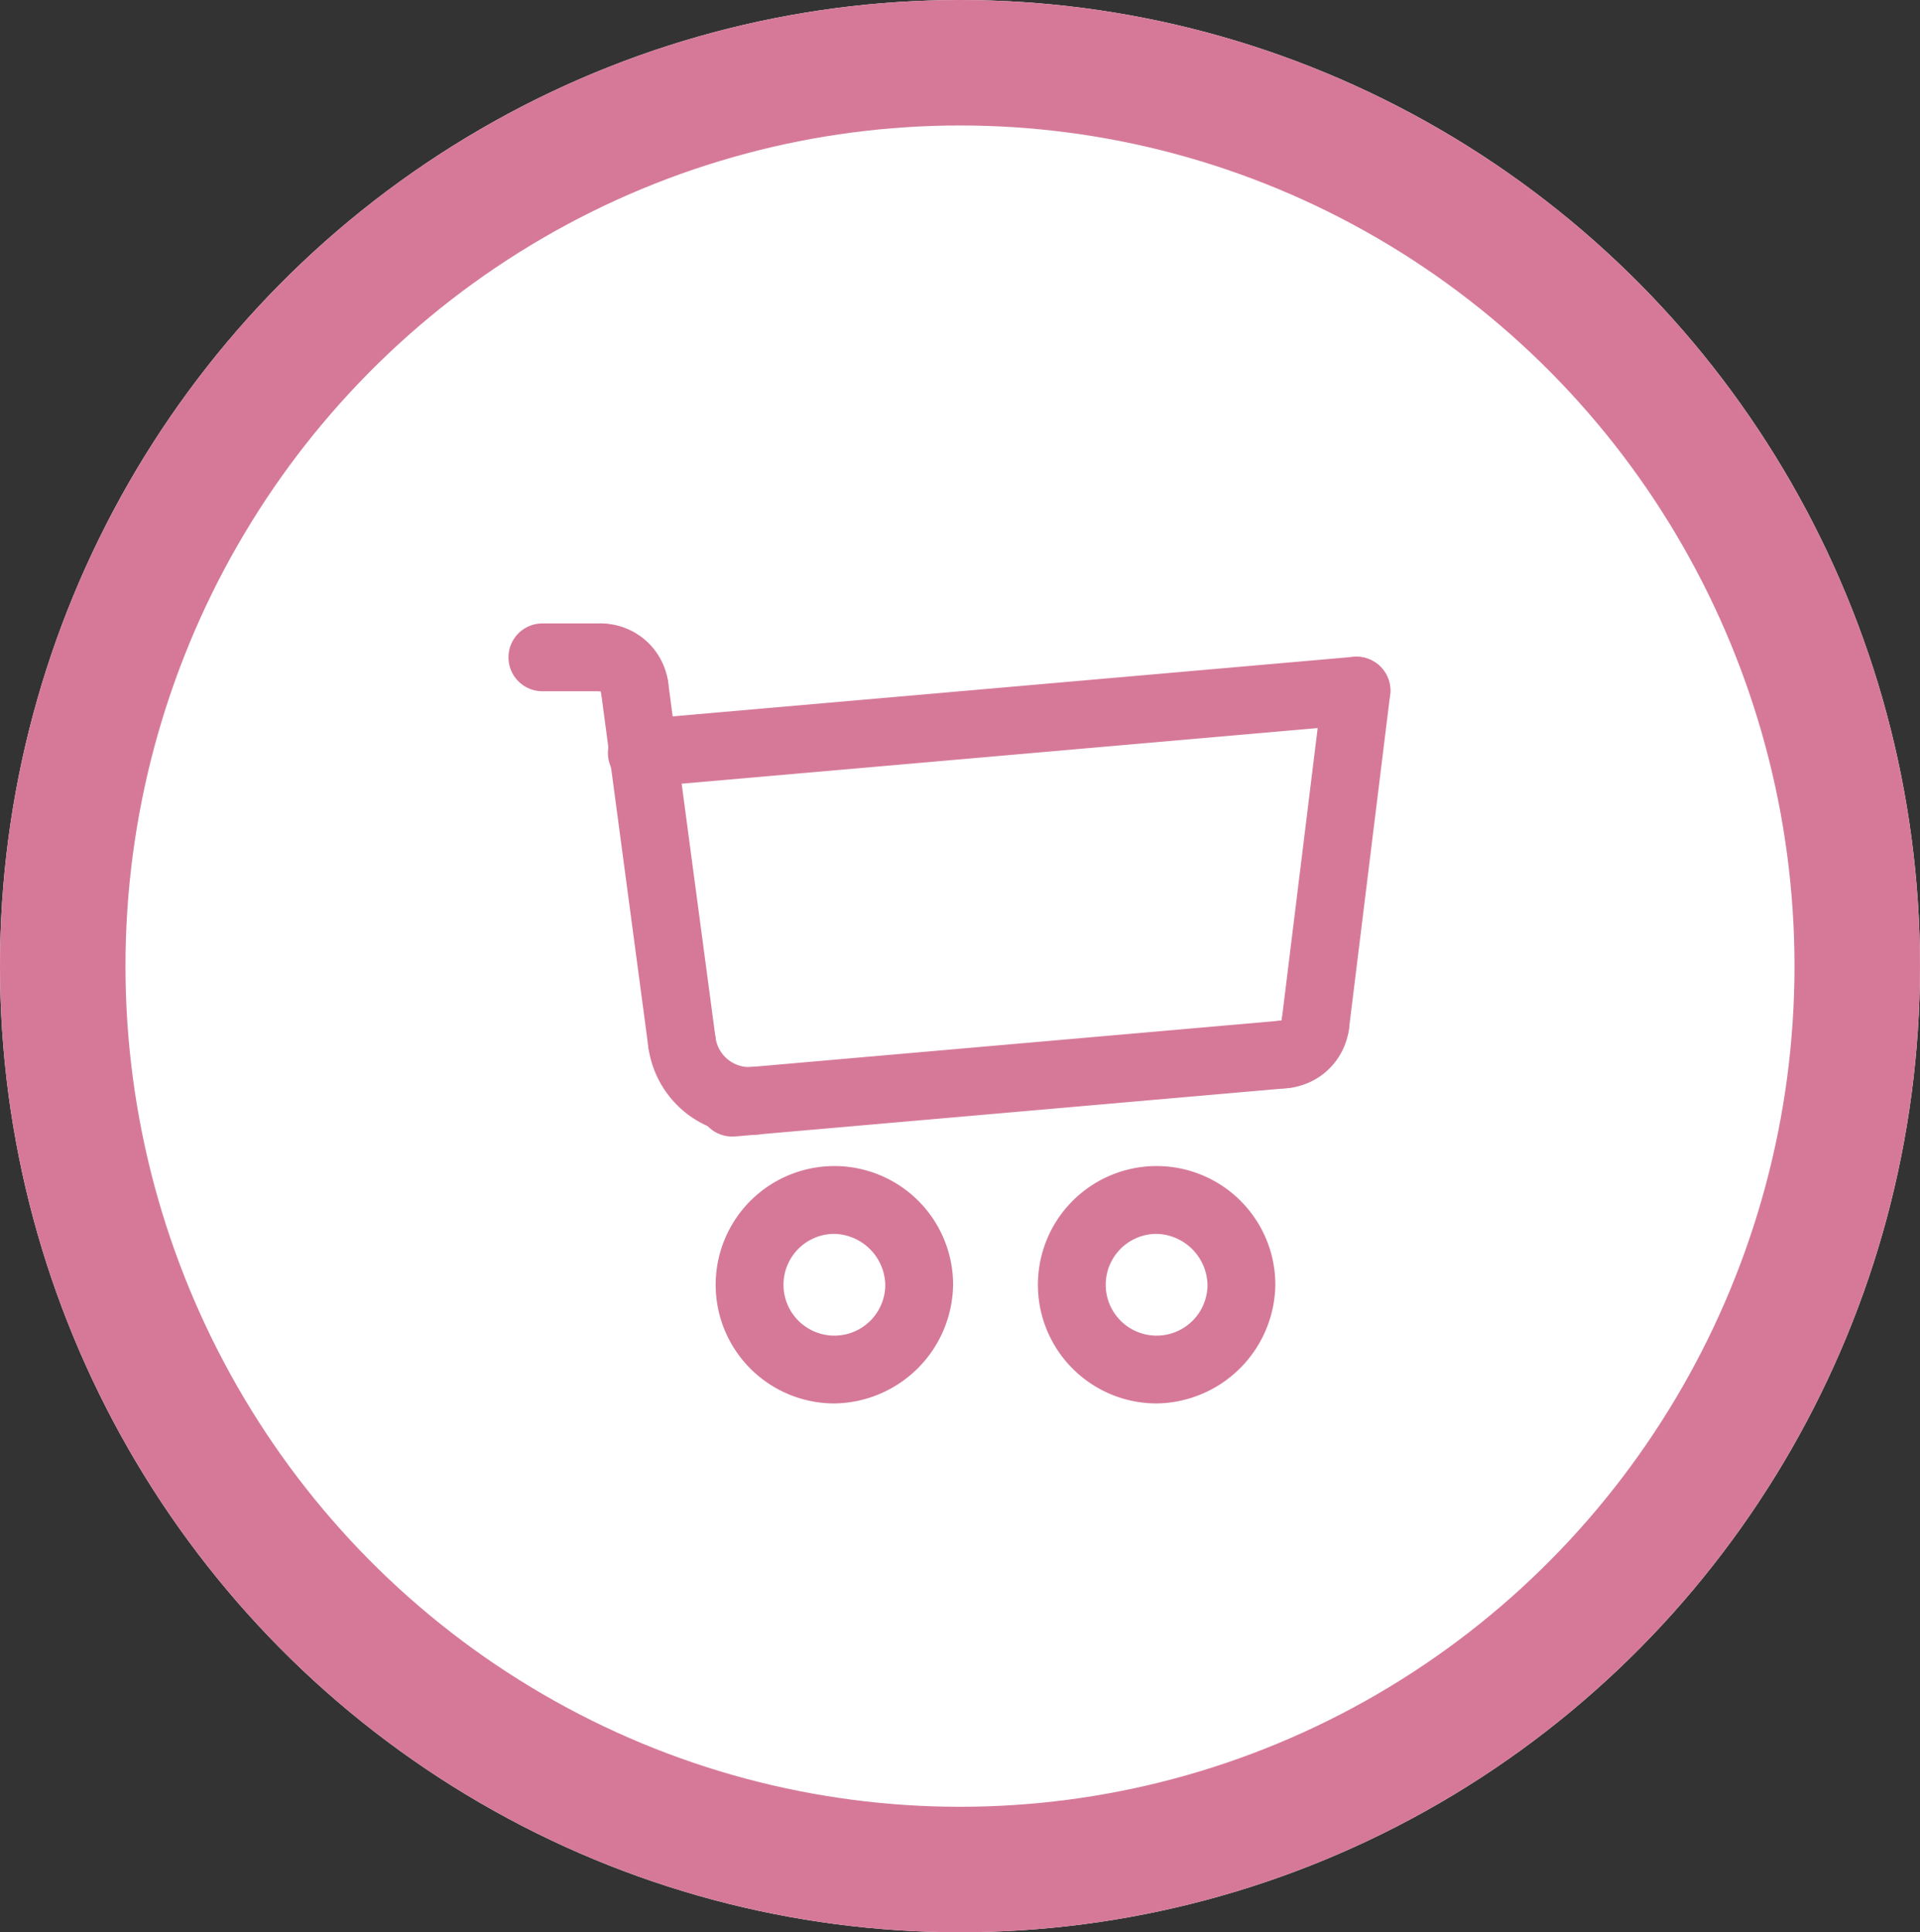
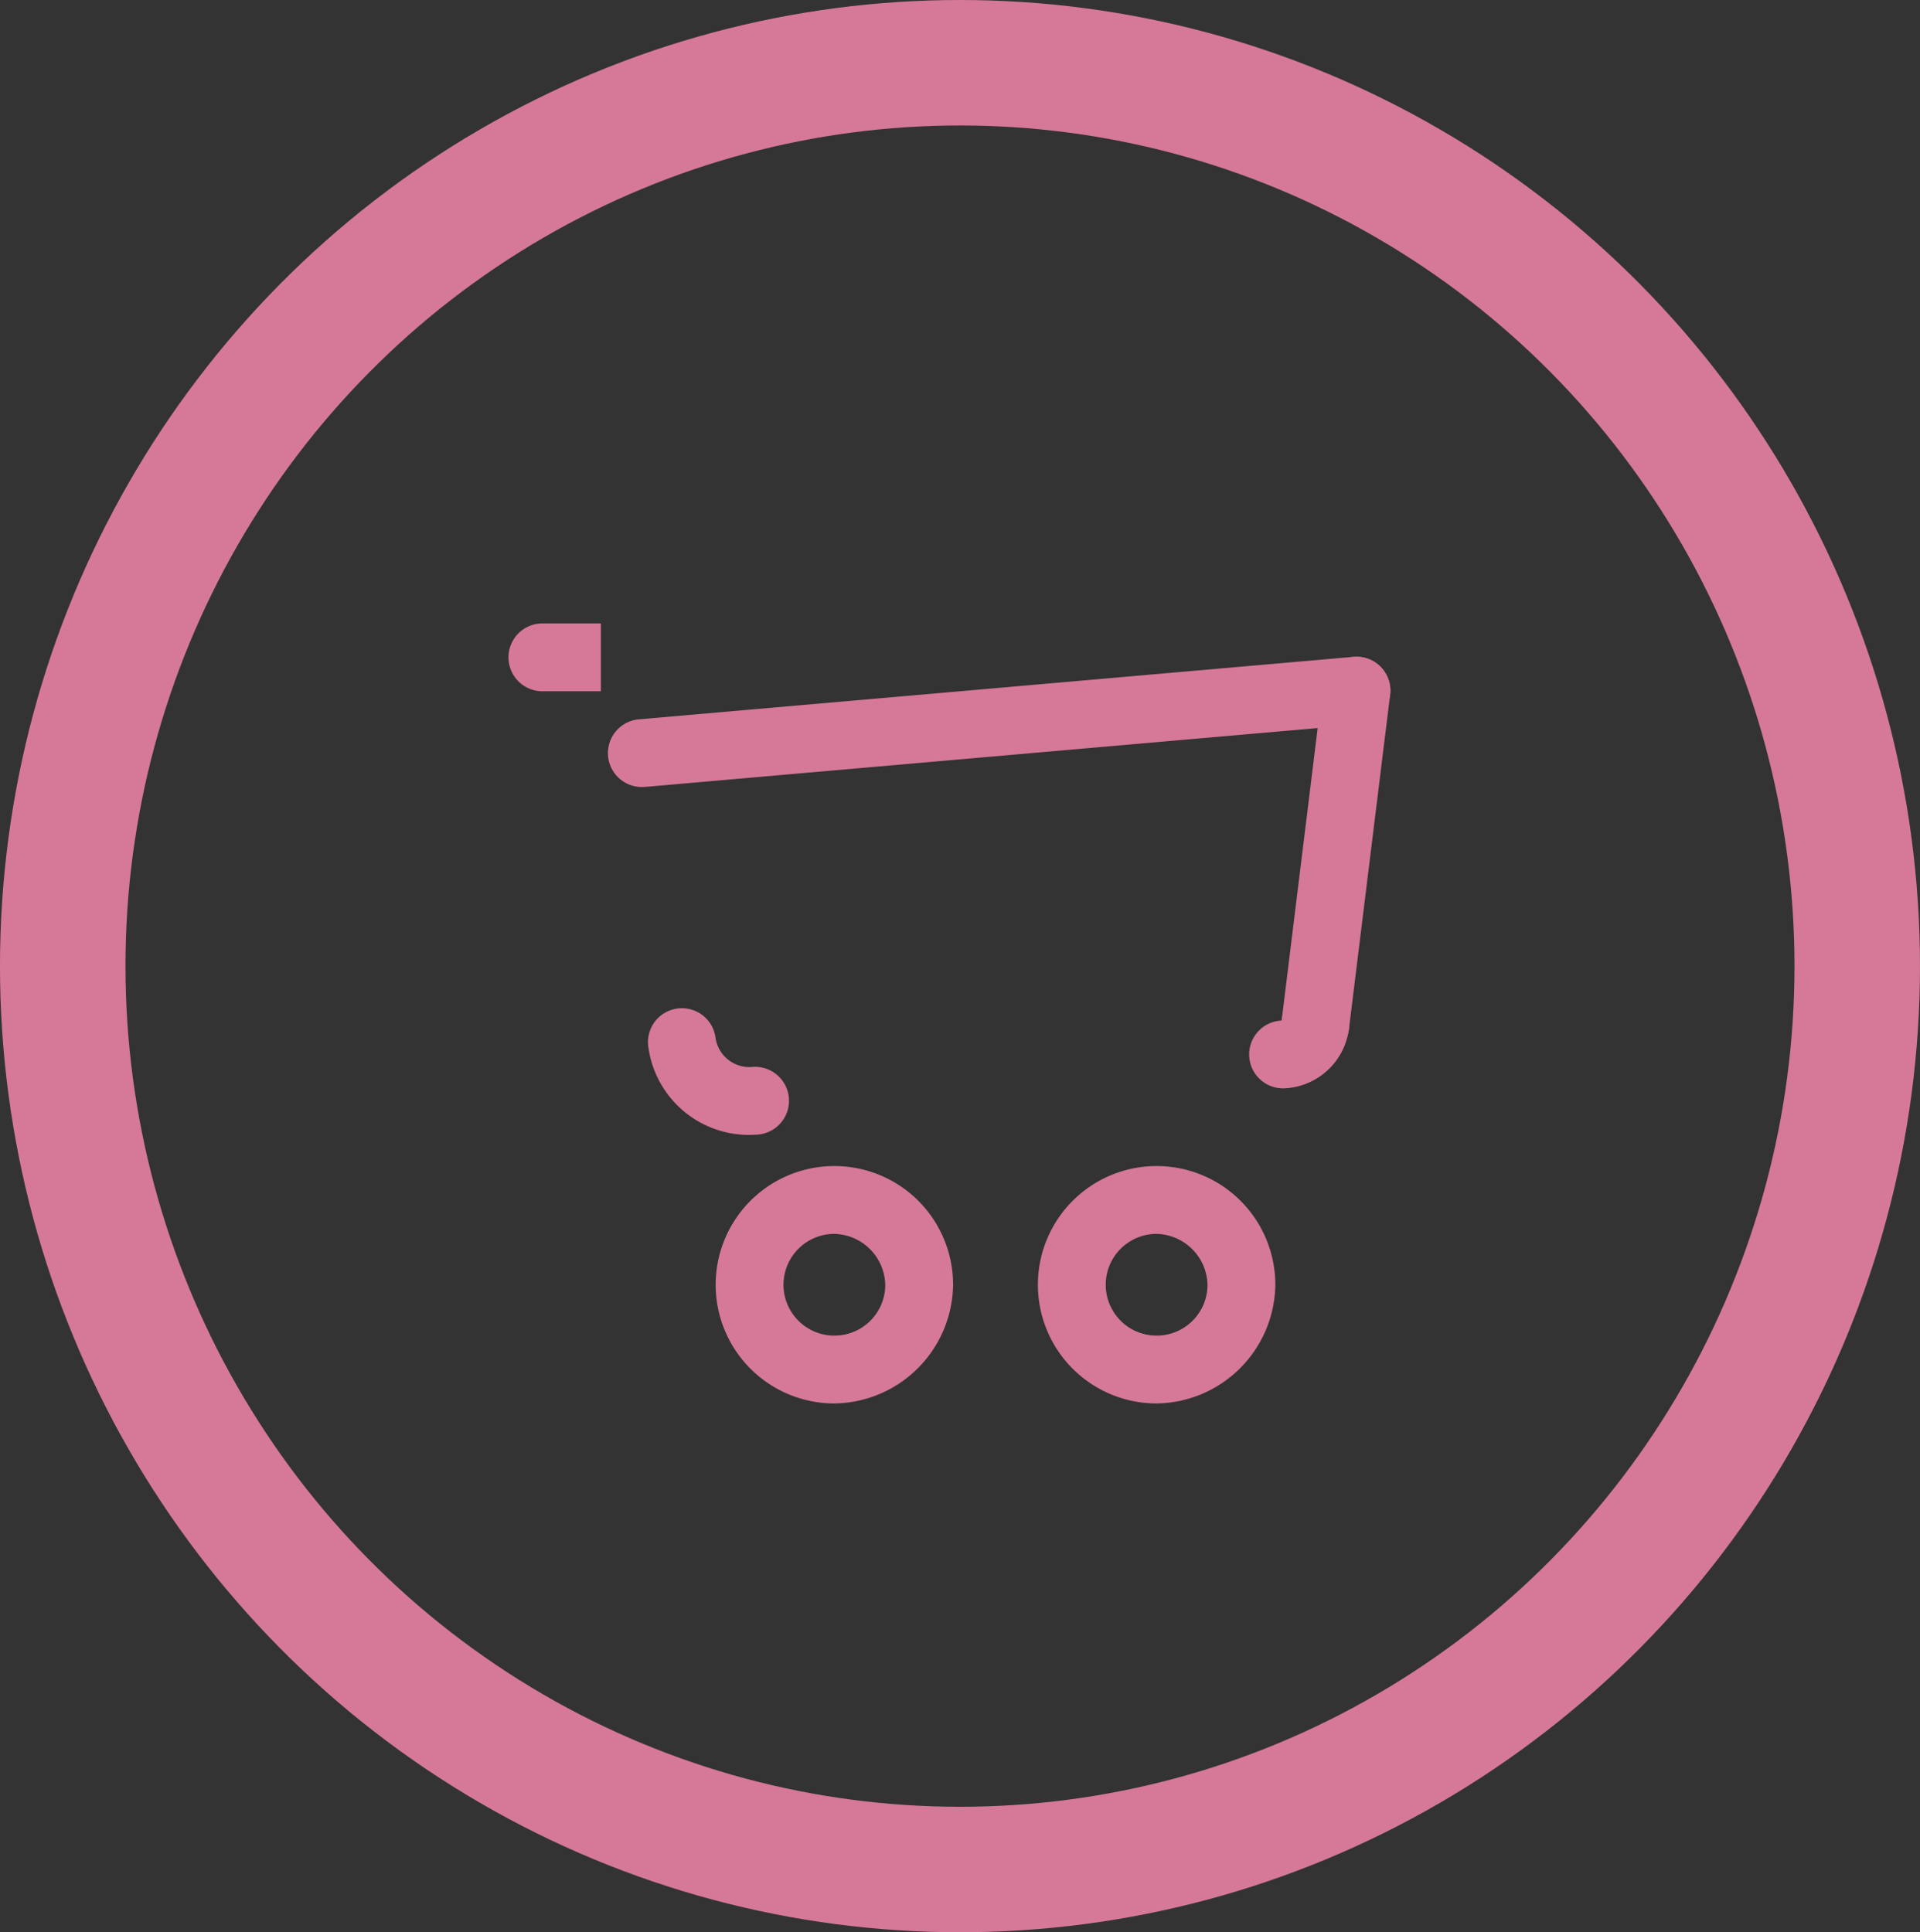
<svg xmlns="http://www.w3.org/2000/svg" width="153" height="154" viewBox="0 0 153 154">
  <rect x="0" y="0" width="153" height="154" fill="#333333" stroke="none" />
  <g transform="translate(-1307 -1777)">
    <g transform="translate(1306.521 1776.988)" style="mix-blend-mode:multiply;isolation:isolate">
      <g transform="translate(0.478 0.012)">
        <g transform="translate(0 0)" fill="#fff" stroke="#d67999" stroke-miterlimit="10" stroke-width="10">
-           <ellipse cx="76.5" cy="77" rx="76.5" ry="77" stroke="none" />
          <ellipse cx="76.5" cy="77" rx="71.5" ry="72" fill="none" />
        </g>
      </g>
      <g transform="translate(40.999 49.699)">
        <g transform="translate(59.143 29.286)">
          <path d="M331.044,301.58a2.7,2.7,0,0,1-.236-5.4h0a2.7,2.7,0,0,1,5.365.66,5.434,5.434,0,0,1-4.893,4.724c-.08.008-.162.01-.24.01Z" transform="translate(-328.344 -293.814)" fill="#d67999" />
        </g>
        <g transform="translate(15.243 31.644)">
-           <path d="M297.144,304.884a2.7,2.7,0,0,1-.232-5.4l43.9-3.841a2.7,2.7,0,0,1,.47,5.386l-43.9,3.841c-.079.006-.159.01-.238.01Z" transform="translate(-294.445 -295.635)" fill="#d67999" />
-         </g>
+           </g>
        <g transform="translate(61.589 2.658)">
          <path d="M332.94,305.284a2.628,2.628,0,0,1-.334-.021,2.7,2.7,0,0,1-2.353-3.012l3.28-26.627a2.7,2.7,0,0,1,5.365.66l-3.28,26.628a2.7,2.7,0,0,1-2.678,2.371Z" transform="translate(-330.232 -273.252)" fill="#d67999" />
        </g>
        <g transform="translate(8.044 2.655)">
          <path d="M291.585,283.63a2.7,2.7,0,0,1-.232-5.4l56.826-4.972a2.7,2.7,0,0,1,.47,5.385l-56.826,4.973c-.08.007-.159.01-.238.01Z" transform="translate(-288.886 -273.25)" fill="#d67999" />
        </g>
        <g transform="translate(4.662)">
-           <path d="M291.652,278.953a2.7,2.7,0,0,1-2.676-2.345v0a2.7,2.7,0,1,1,0-5.405,5.424,5.424,0,0,1,5.359,4.691,2.7,2.7,0,0,1-2.322,3.038A2.64,2.64,0,0,1,291.652,278.953Z" transform="translate(-286.274 -271.2)" fill="#d67999" />
-         </g>
+           </g>
        <g transform="translate(0 0.001)">
-           <path d="M290.037,276.606h-4.661a2.7,2.7,0,0,1,0-5.405h4.661a2.7,2.7,0,1,1,0,5.405Z" transform="translate(-282.674 -271.201)" fill="#d67999" />
+           <path d="M290.037,276.606h-4.661a2.7,2.7,0,0,1,0-5.405h4.661Z" transform="translate(-282.674 -271.201)" fill="#d67999" />
        </g>
        <g transform="translate(7.34 2.345)">
-           <path d="M294.817,306.739a2.7,2.7,0,0,1-2.674-2.347l-3.778-28.32a2.7,2.7,0,1,1,5.359-.715l3.776,28.321a2.7,2.7,0,0,1-2.322,3.037A2.826,2.826,0,0,1,294.817,306.739Z" transform="translate(-288.342 -273.011)" fill="#d67999" />
-         </g>
+           </g>
        <g transform="translate(16.51 43.247)">
          <path d="M304.883,323.515a9.46,9.46,0,1,1,9.46-9.46A9.588,9.588,0,0,1,304.883,323.515Zm0-13.515a4.055,4.055,0,1,0,4.055,4.055A4.161,4.161,0,0,0,304.883,310Z" transform="translate(-295.423 -304.595)" fill="#d67999" />
        </g>
        <g transform="translate(42.188 43.247)">
          <path d="M324.711,323.515a9.46,9.46,0,1,1,9.46-9.46A9.588,9.588,0,0,1,324.711,323.515Zm0-13.515a4.055,4.055,0,1,0,4.055,4.055A4.161,4.161,0,0,0,324.711,310Z" transform="translate(-315.251 -304.595)" fill="#d67999" />
        </g>
        <g transform="translate(11.116 30.666)">
          <path d="M299.307,304.979a8.094,8.094,0,0,1-8.025-7.038,2.7,2.7,0,1,1,5.359-.712,2.721,2.721,0,0,0,2.914,2.335,2.7,2.7,0,0,1,.473,5.386C299.785,304.968,299.542,304.979,299.307,304.979Z" transform="translate(-291.258 -294.88)" fill="#d67999" />
        </g>
      </g>
    </g>
  </g>
</svg>